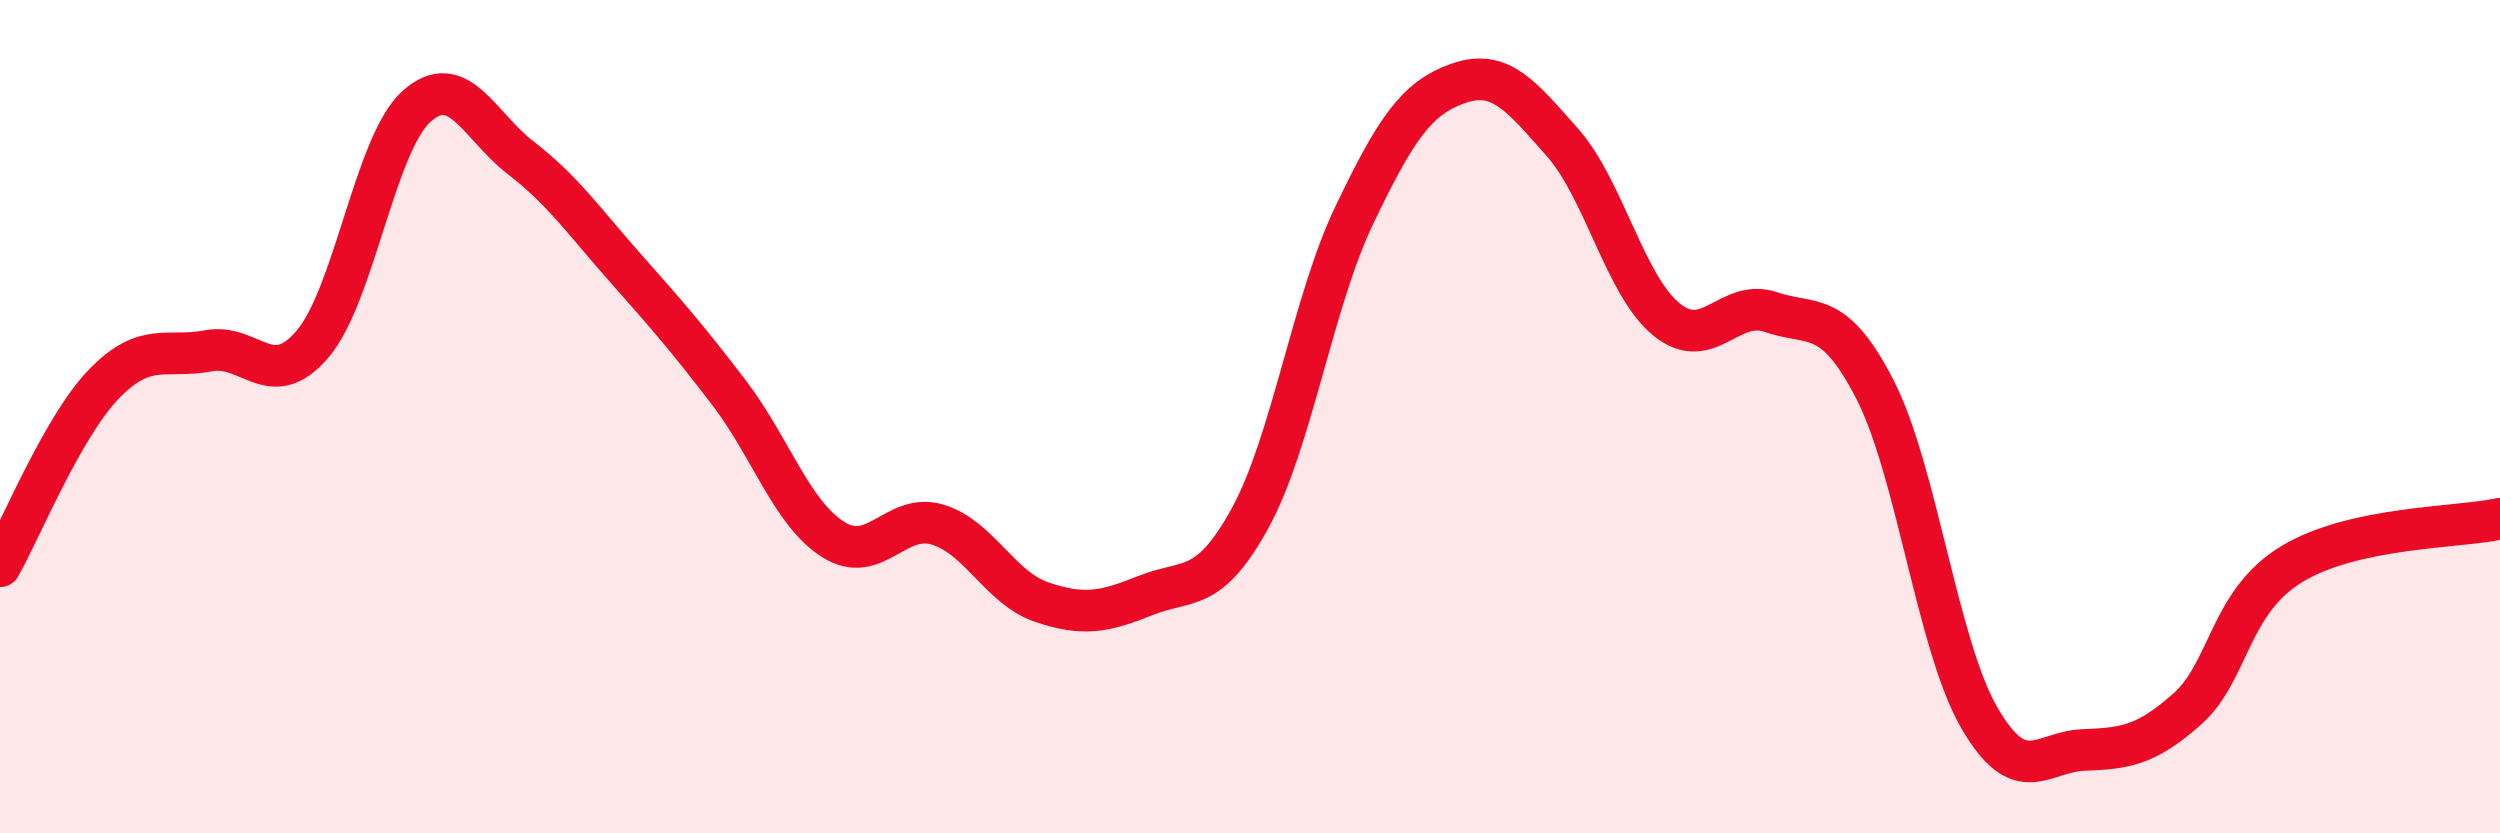
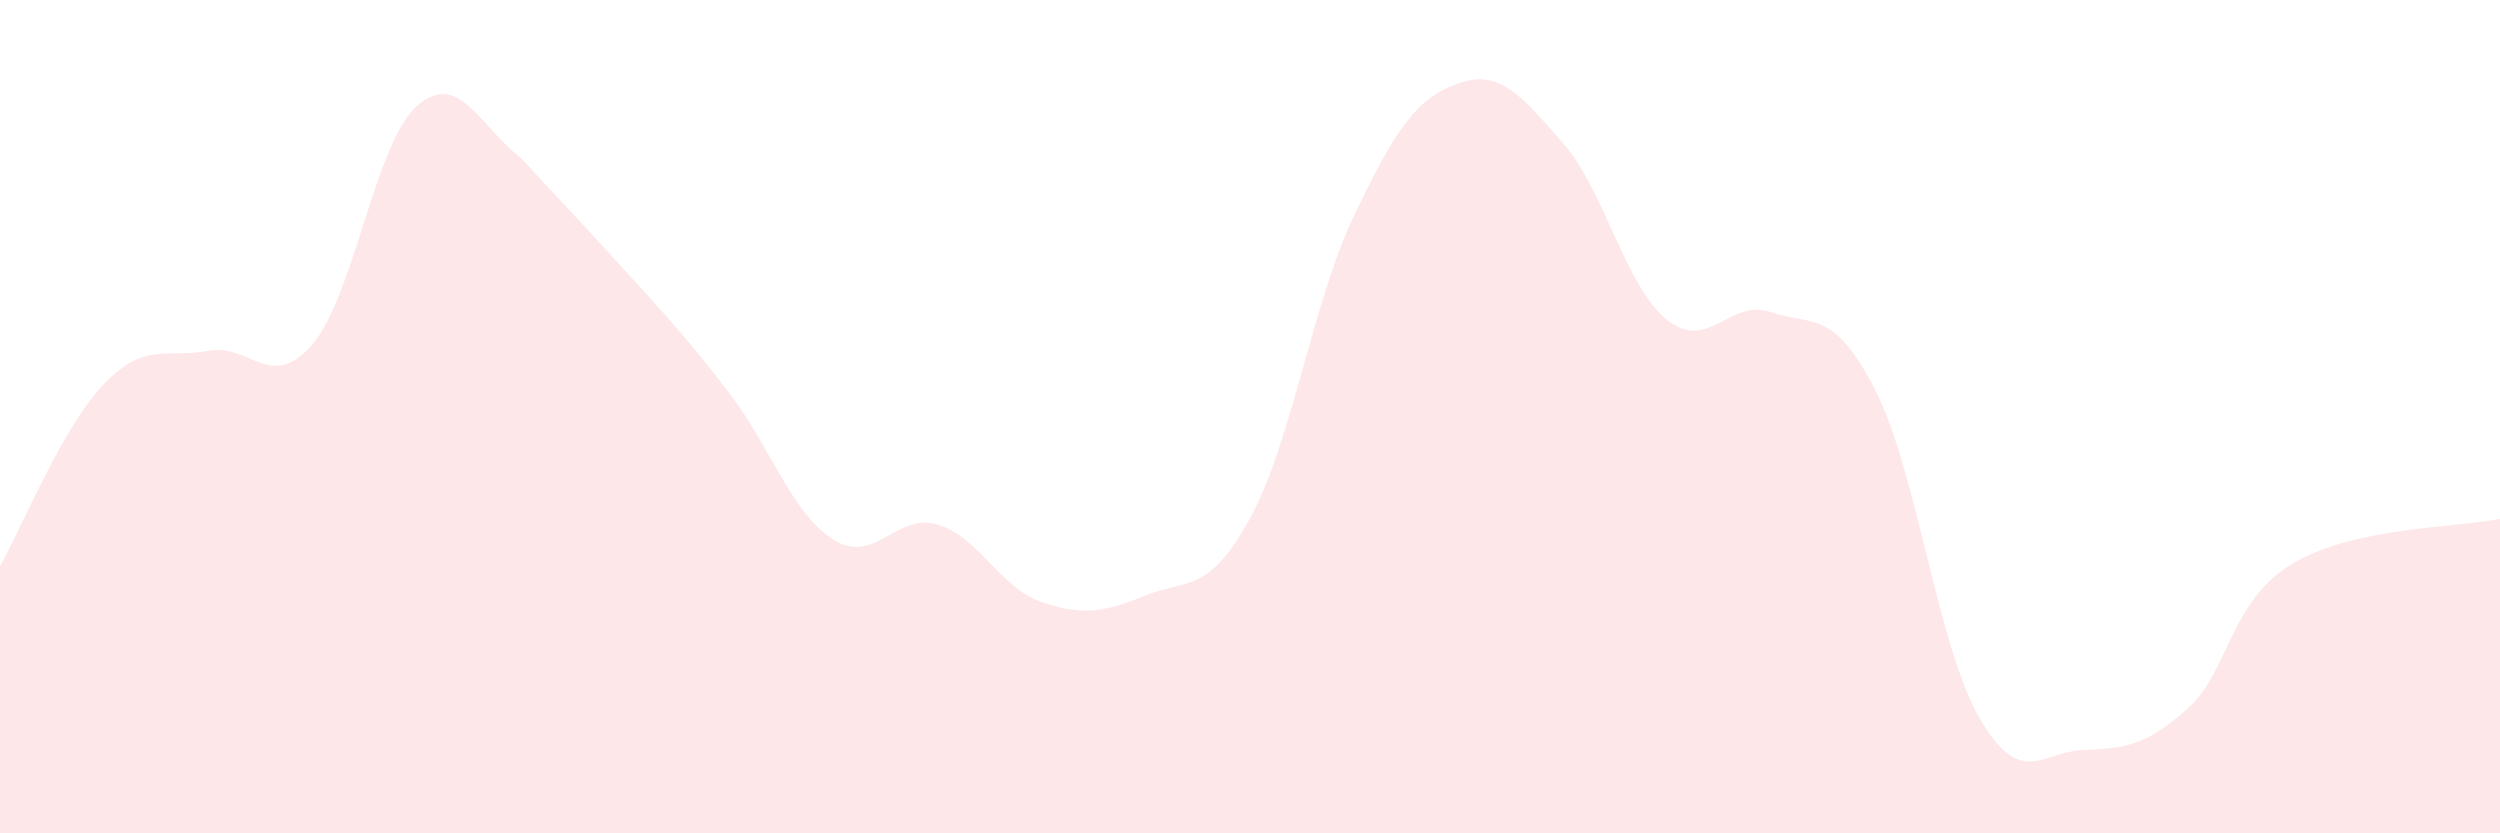
<svg xmlns="http://www.w3.org/2000/svg" width="60" height="20" viewBox="0 0 60 20">
-   <path d="M 0,13.59 C 0.5,12.71 1.5,10.24 2.5,9.21 C 3.5,8.18 4,8.61 5,8.42 C 6,8.23 6.5,9.43 7.5,8.26 C 8.5,7.09 9,3.44 10,2.55 C 11,1.66 11.5,3.02 12.5,3.79 C 13.5,4.56 14,5.29 15,6.42 C 16,7.55 16.5,8.12 17.5,9.43 C 18.5,10.74 19,12.32 20,12.95 C 21,13.58 21.5,12.29 22.5,12.59 C 23.5,12.89 24,14.11 25,14.45 C 26,14.79 26.5,14.69 27.5,14.29 C 28.5,13.89 29,14.26 30,12.44 C 31,10.62 31.5,7.26 32.5,5.17 C 33.5,3.08 34,2.35 35,2 C 36,1.65 36.5,2.29 37.5,3.42 C 38.5,4.55 39,6.86 40,7.67 C 41,8.48 41.5,7.15 42.5,7.49 C 43.5,7.83 44,7.4 45,9.35 C 46,11.3 46.5,15.49 47.5,17.22 C 48.5,18.95 49,18.04 50,18 C 51,17.96 51.5,17.9 52.5,17.01 C 53.5,16.12 53.5,14.45 55,13.54 C 56.5,12.63 59,12.67 60,12.45L60 20L0 20Z" fill="#EB0A25" opacity="0.1" stroke-linecap="round" stroke-linejoin="round" />
-   <path d="M 0,13.59 C 0.5,12.71 1.5,10.24 2.5,9.21 C 3.5,8.18 4,8.61 5,8.42 C 6,8.23 6.5,9.43 7.5,8.26 C 8.5,7.09 9,3.44 10,2.55 C 11,1.66 11.5,3.02 12.5,3.79 C 13.5,4.56 14,5.29 15,6.42 C 16,7.55 16.5,8.12 17.5,9.43 C 18.5,10.74 19,12.32 20,12.95 C 21,13.58 21.5,12.29 22.5,12.59 C 23.5,12.89 24,14.11 25,14.45 C 26,14.79 26.5,14.69 27.5,14.29 C 28.5,13.89 29,14.26 30,12.44 C 31,10.62 31.5,7.26 32.5,5.17 C 33.5,3.08 34,2.35 35,2 C 36,1.65 36.5,2.29 37.5,3.42 C 38.5,4.55 39,6.86 40,7.67 C 41,8.48 41.5,7.15 42.5,7.49 C 43.5,7.83 44,7.4 45,9.35 C 46,11.3 46.5,15.49 47.5,17.22 C 48.5,18.95 49,18.04 50,18 C 51,17.96 51.5,17.9 52.5,17.01 C 53.5,16.12 53.5,14.45 55,13.54 C 56.5,12.63 59,12.67 60,12.45" stroke="#EB0A25" stroke-width="1" fill="none" stroke-linecap="round" stroke-linejoin="round" />
+   <path d="M 0,13.59 C 0.5,12.71 1.5,10.24 2.5,9.21 C 3.5,8.18 4,8.61 5,8.42 C 6,8.23 6.5,9.43 7.5,8.26 C 8.5,7.09 9,3.44 10,2.55 C 11,1.66 11.5,3.02 12.5,3.79 C 16,7.55 16.5,8.12 17.5,9.43 C 18.5,10.74 19,12.32 20,12.95 C 21,13.58 21.5,12.29 22.5,12.59 C 23.5,12.89 24,14.11 25,14.45 C 26,14.79 26.5,14.69 27.5,14.29 C 28.5,13.89 29,14.26 30,12.44 C 31,10.62 31.5,7.26 32.5,5.17 C 33.5,3.08 34,2.35 35,2 C 36,1.65 36.5,2.29 37.5,3.42 C 38.5,4.55 39,6.86 40,7.67 C 41,8.48 41.5,7.15 42.5,7.49 C 43.5,7.83 44,7.4 45,9.35 C 46,11.3 46.5,15.49 47.5,17.22 C 48.5,18.95 49,18.04 50,18 C 51,17.96 51.5,17.9 52.5,17.01 C 53.5,16.12 53.5,14.45 55,13.54 C 56.5,12.63 59,12.67 60,12.45L60 20L0 20Z" fill="#EB0A25" opacity="0.1" stroke-linecap="round" stroke-linejoin="round" />
</svg>